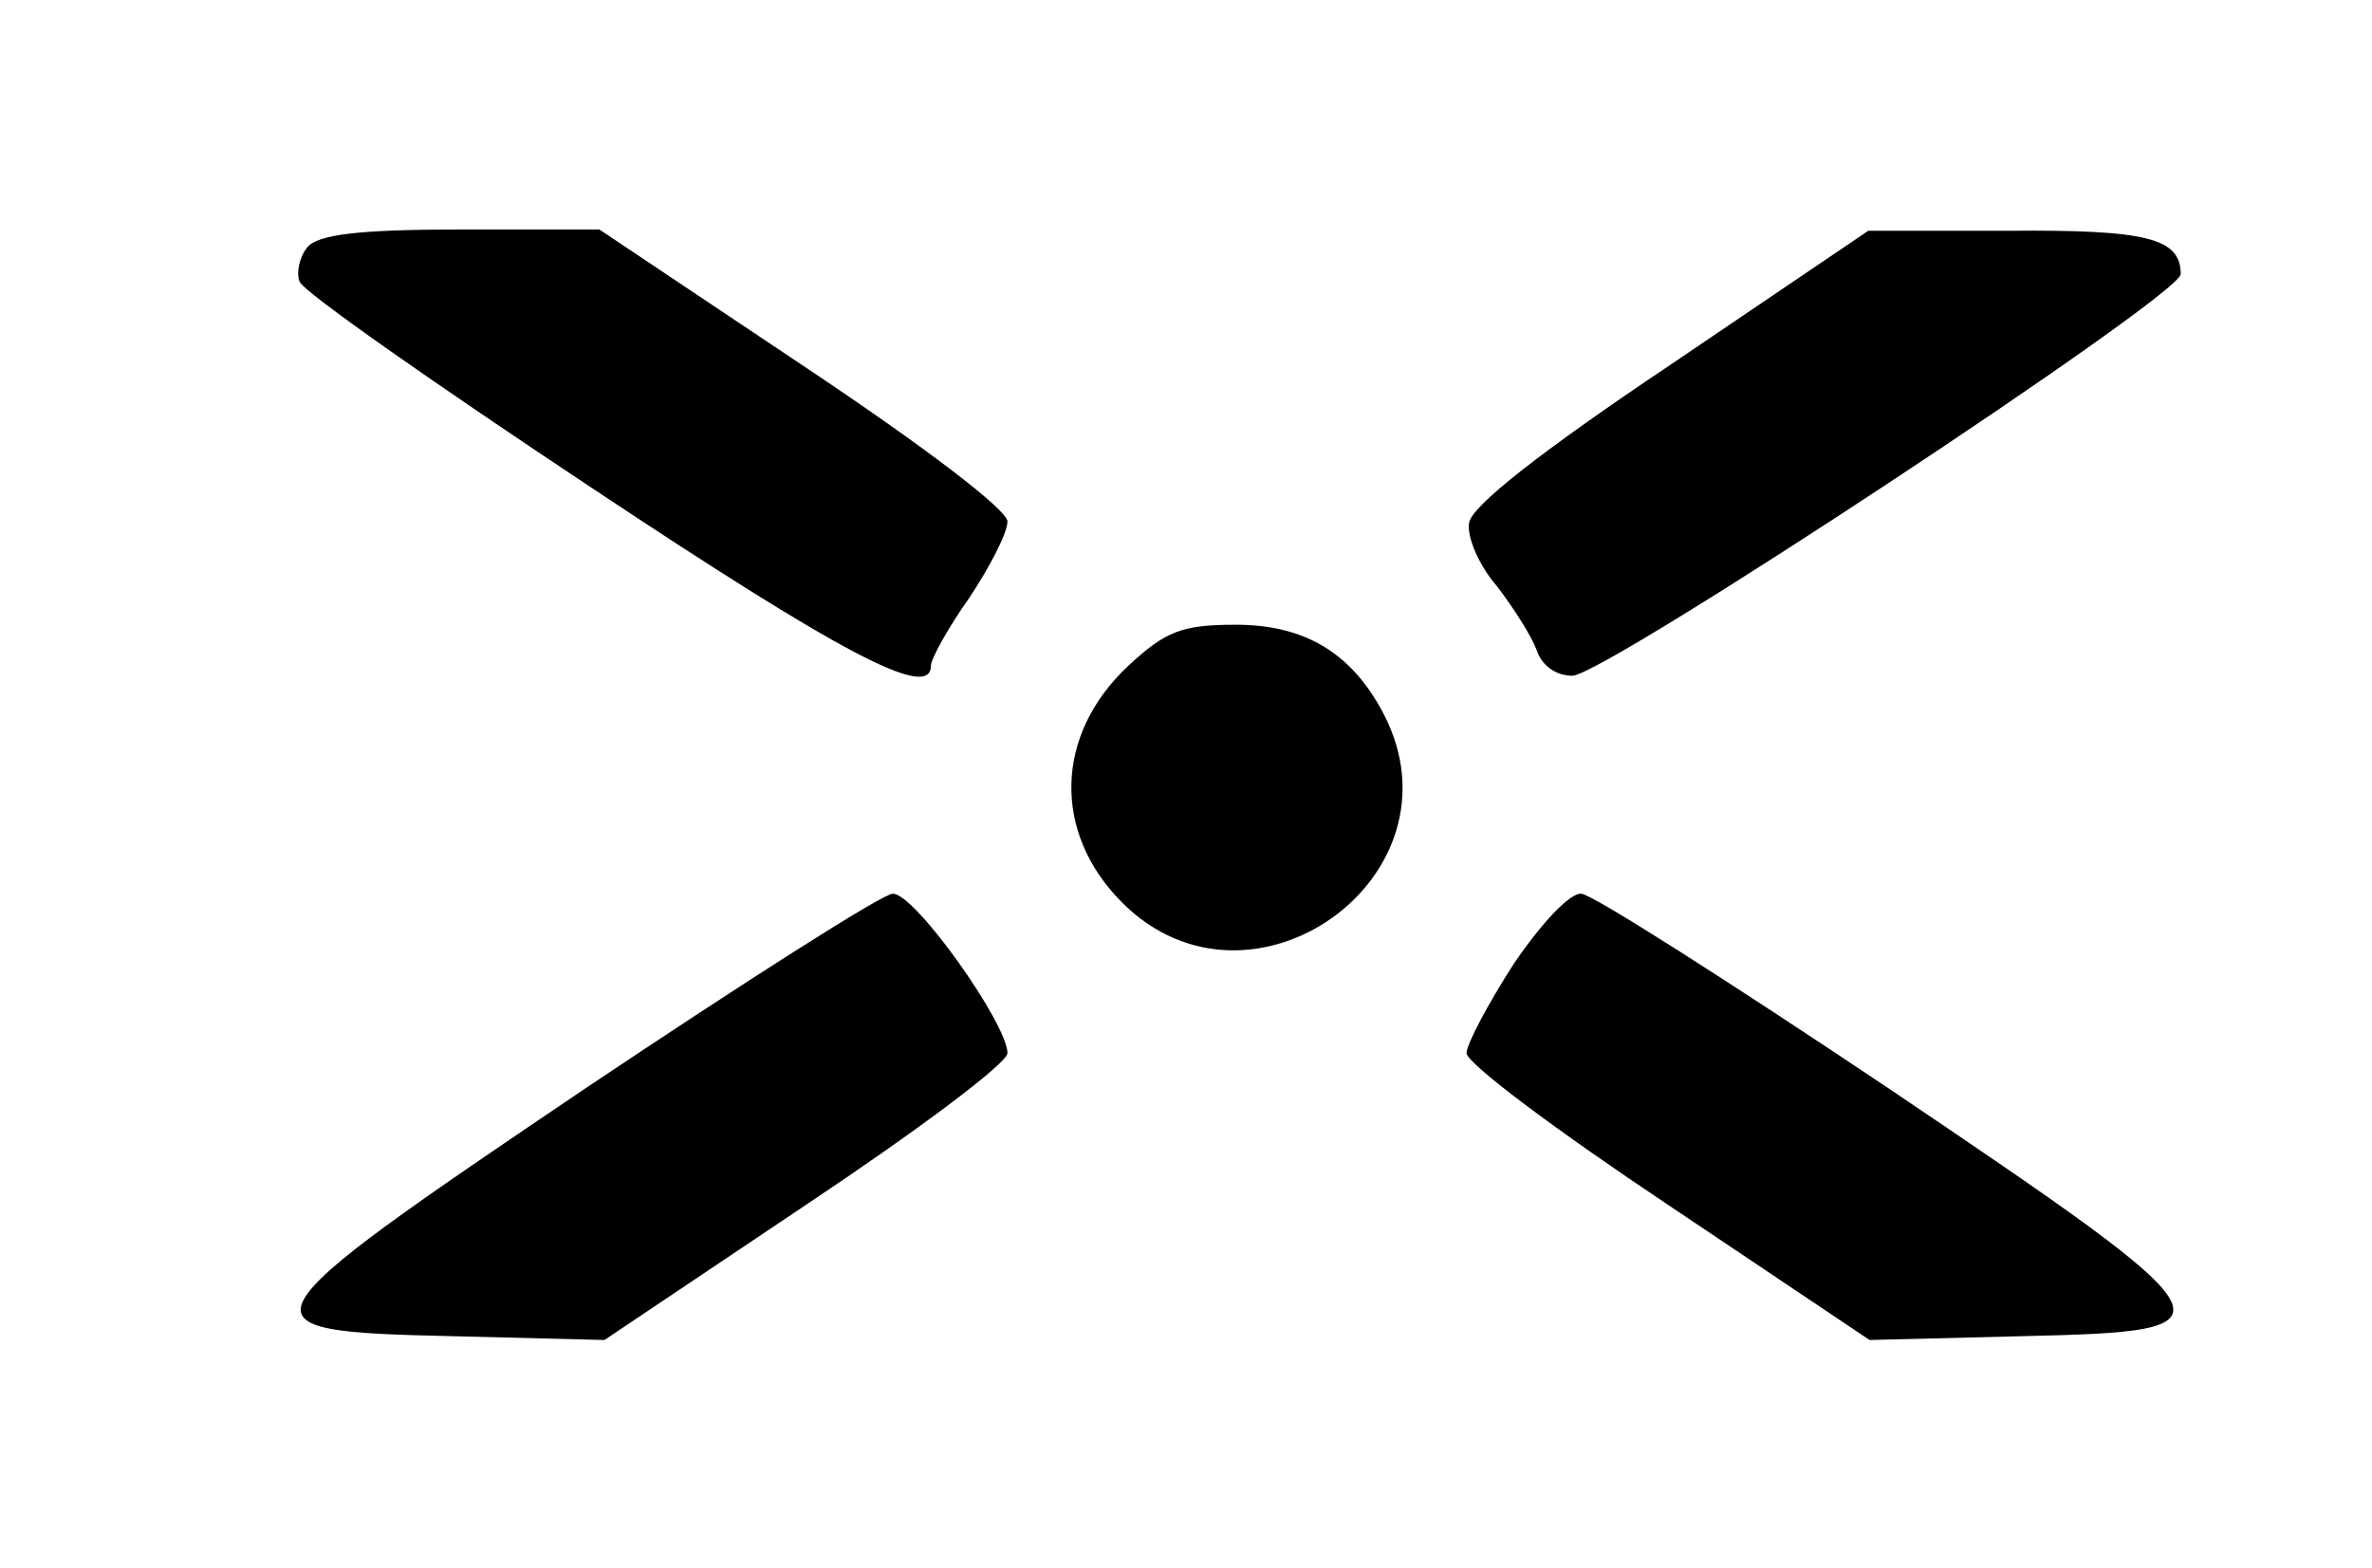
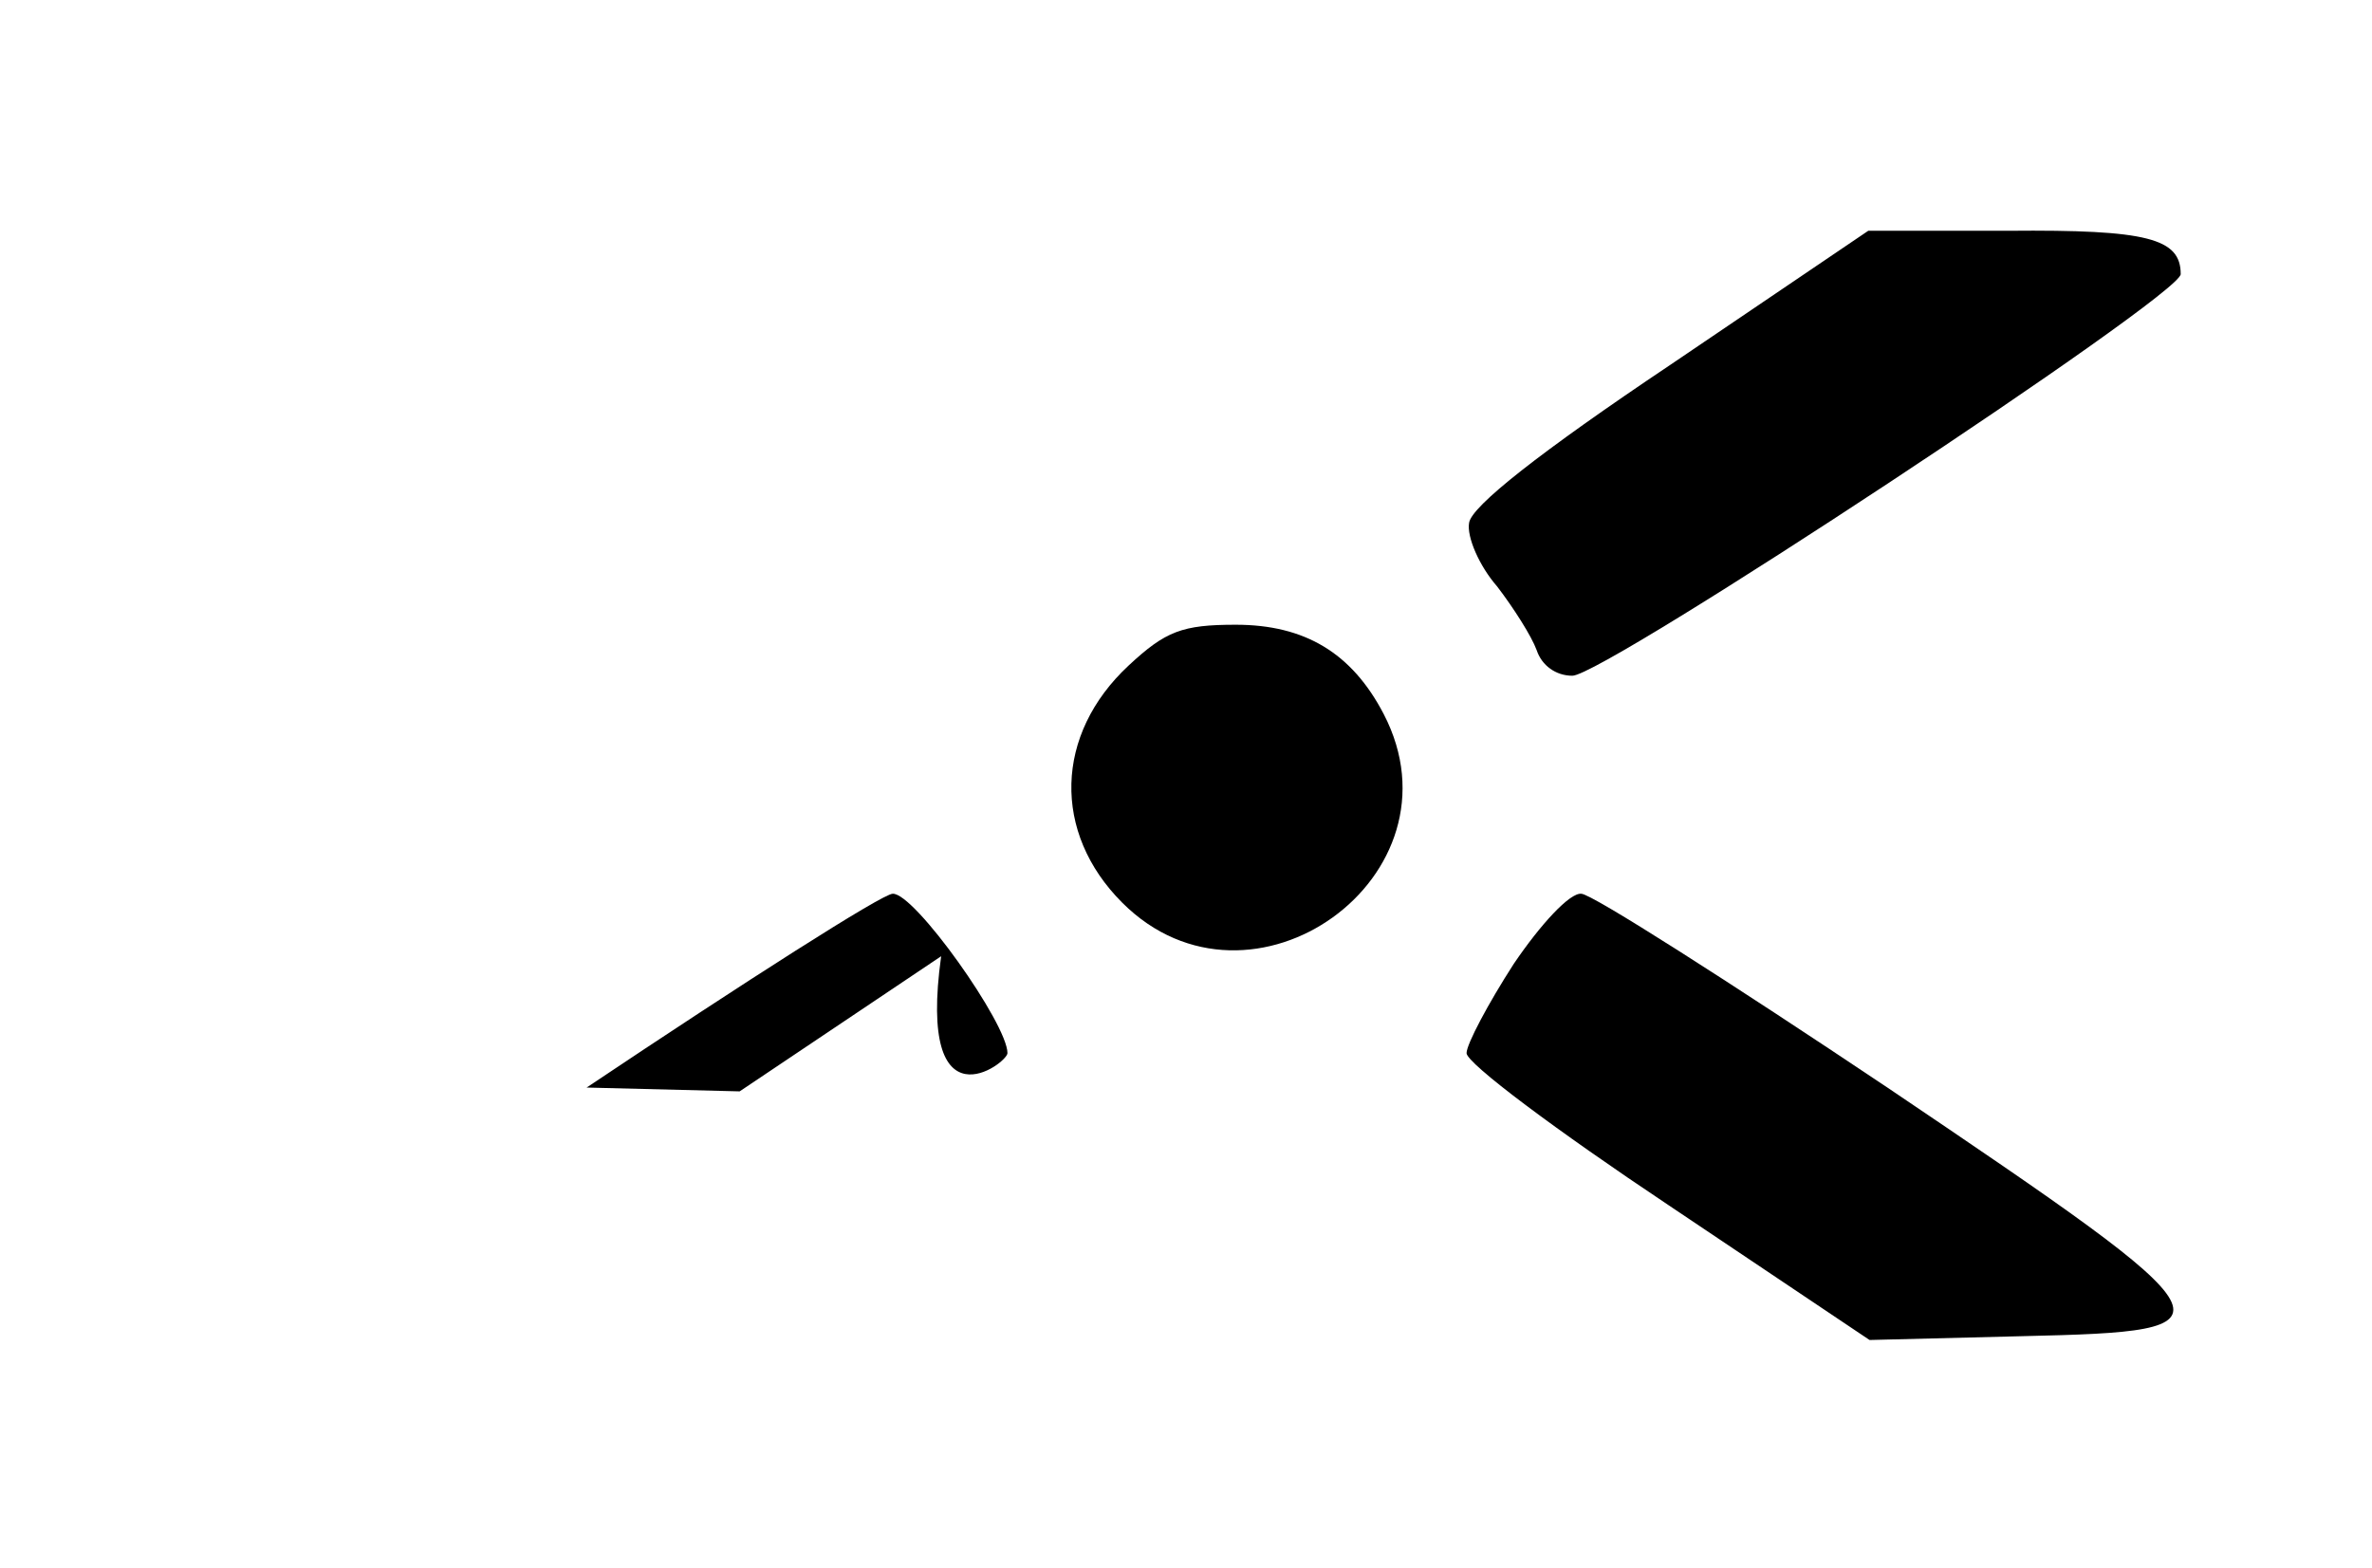
<svg xmlns="http://www.w3.org/2000/svg" data-bbox="23.382 18 147.618 87.1" viewBox="0 0 186 123" height="164" width="248" data-type="shape">
  <g>
-     <path d="M24.1 19.4c-.6.7-.9 2-.6 2.7.3.8 10.6 8 22.8 16.1C66 51.3 73 55 73 52.2c0-.5 1.3-2.9 3-5.3 1.6-2.4 3-5.1 3-6 0-.9-6.4-5.8-16-12.2L47 18H36.1c-8 0-11.2.4-12 1.4z" />
    <path d="M131 28.6c-10.3 6.9-15.6 11.1-15.8 12.4-.2 1.1.8 3.4 2.2 5 1.3 1.7 2.7 3.9 3.1 5 .4 1.2 1.5 2 2.8 2 2.5 0 47.7-29.8 47.7-31.5 0-2.8-2.6-3.5-13.5-3.4h-11L131 28.6z" />
    <path d="M88.5 52.2c-5.8 5.4-6 13.1-.5 18.6 10.1 10.1 27.1-2.1 20.5-14.8-2.5-4.8-6.2-7-11.6-7-4.2 0-5.5.5-8.4 3.2z" />
-     <path d="M46 85.3c-27.7 18.7-27.9 19.1-10.6 19.5l12 .3 15.8-10.6C71.9 88.7 79 83.4 79 82.6c0-2.3-7.3-12.6-9-12.5-.8 0-11.6 6.9-24 15.2z" />
+     <path d="M46 85.3l12 .3 15.8-10.6C71.9 88.7 79 83.4 79 82.6c0-2.3-7.3-12.6-9-12.5-.8 0-11.6 6.9-24 15.2z" />
    <path d="M118.7 75.6c-2 3.1-3.7 6.3-3.7 7 0 .8 7.1 6.1 15.8 11.9l15.8 10.6 12-.3c17.3-.4 17.1-.8-10.6-19.5-12.4-8.3-23.2-15.2-24-15.2-.9-.1-3.2 2.4-5.3 5.5z" />
  </g>
</svg>